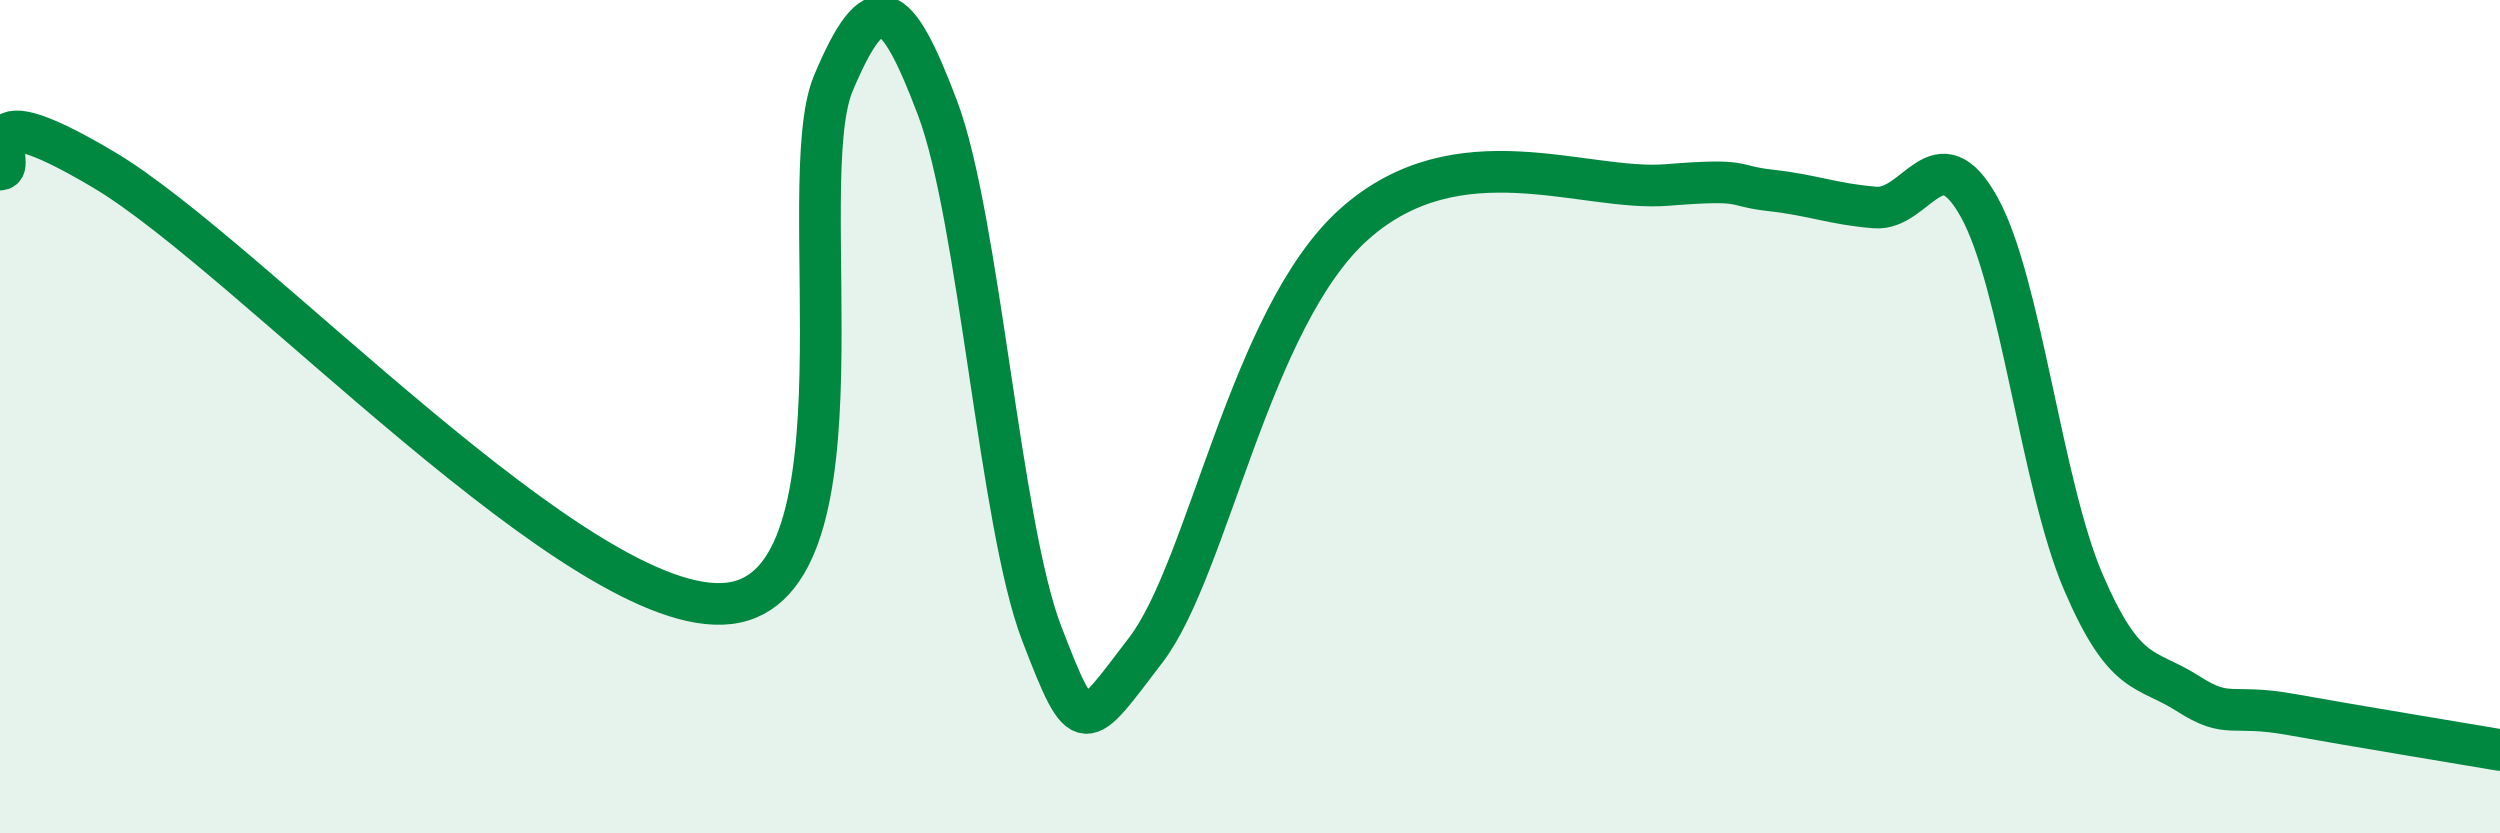
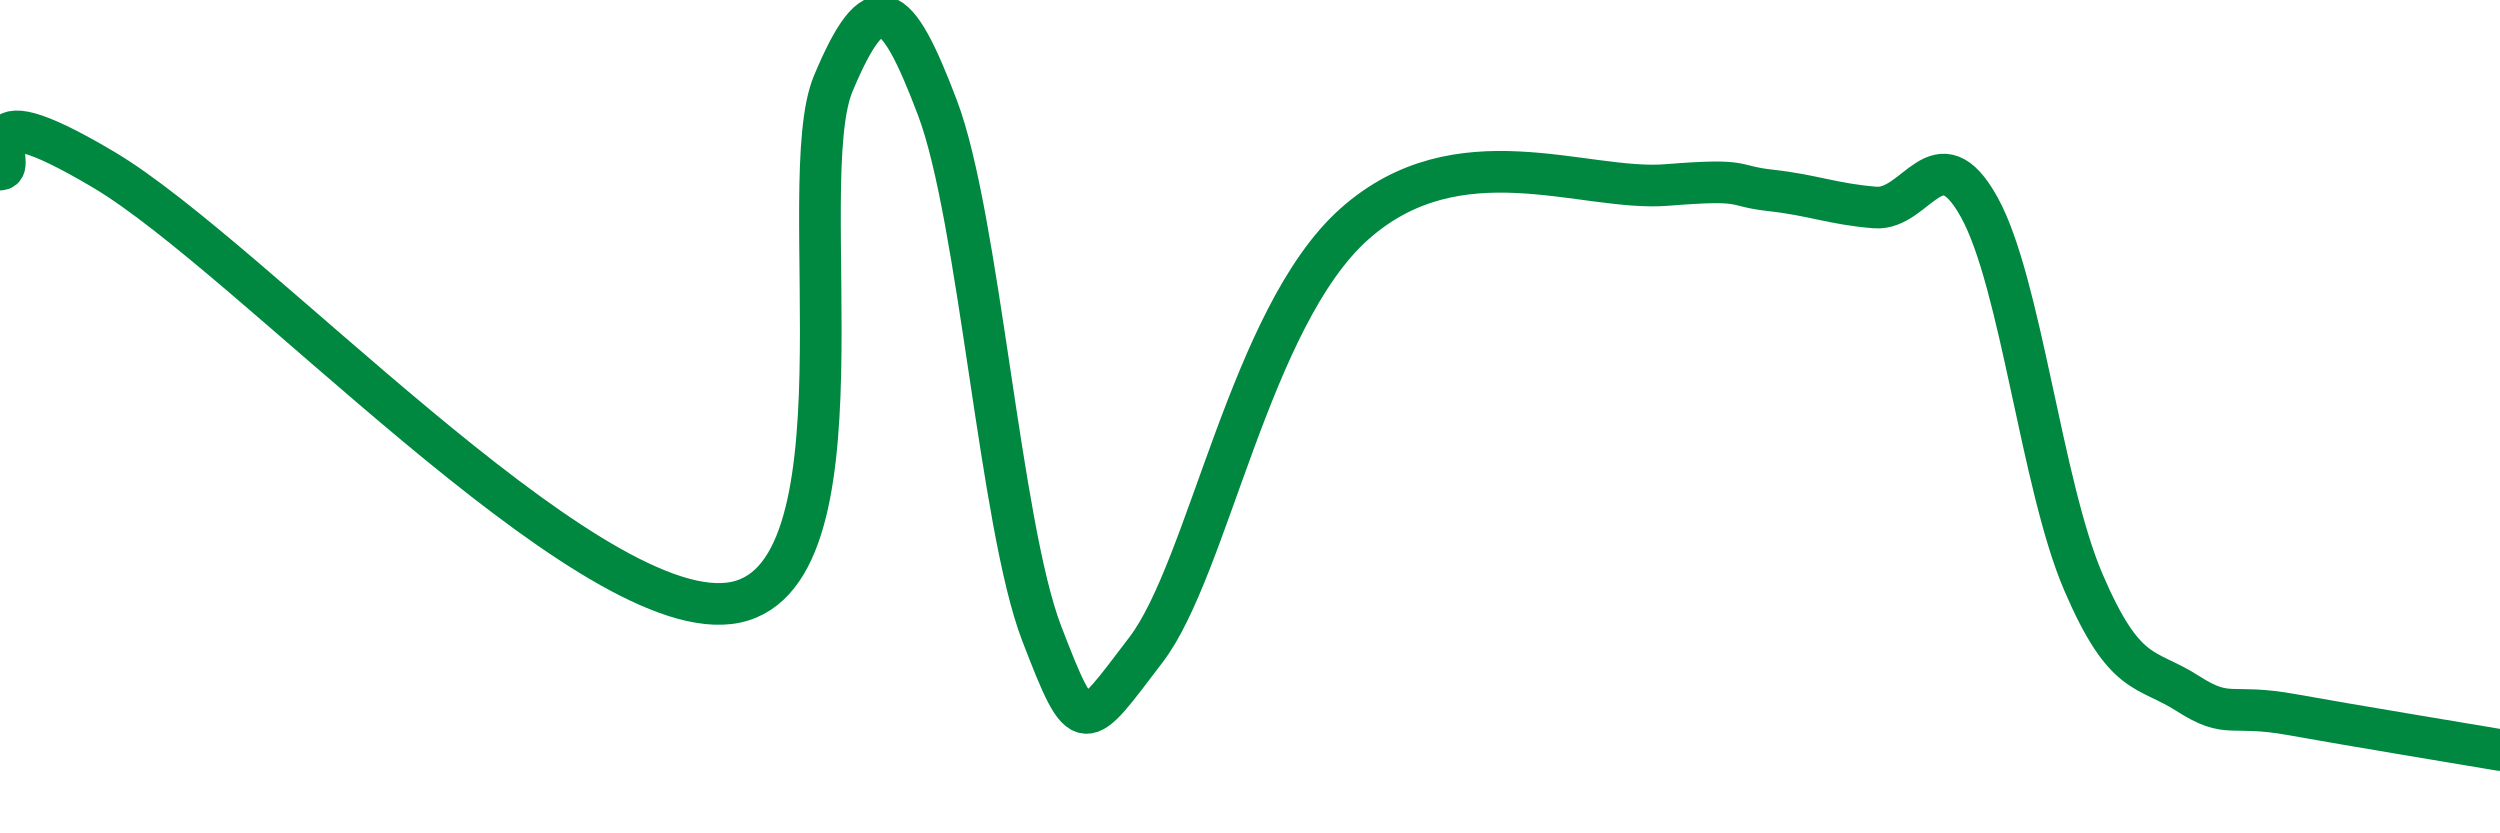
<svg xmlns="http://www.w3.org/2000/svg" width="60" height="20" viewBox="0 0 60 20">
-   <path d="M 0,4.07 C 0.5,4.07 -1,2 2.5,4.08 C 6,6.16 14,14.9 17.5,14.48 C 21,14.06 19,4.38 20,2 C 21,-0.38 21.5,-0.05 22.5,2.59 C 23.5,5.23 24,12.6 25,15.2 C 26,17.8 26,17.56 27.5,15.6 C 29,13.64 30,7.61 32.5,5.38 C 35,3.15 38,4.6 40,4.44 C 42,4.28 41.5,4.46 42.5,4.57 C 43.5,4.68 44,4.9 45,4.98 C 46,5.06 46.5,3.17 47.5,4.97 C 48.5,6.77 49,11.64 50,13.97 C 51,16.3 51.5,16 52.5,16.64 C 53.5,17.28 53.5,16.88 55,17.15 C 56.5,17.42 59,17.83 60,18L60 20L0 20Z" fill="#008740" opacity="0.1" stroke-linecap="round" stroke-linejoin="round" />
  <path d="M 0,4.07 C 0.5,4.07 -1,2 2.5,4.08 C 6,6.16 14,14.9 17.5,14.48 C 21,14.06 19,4.38 20,2 C 21,-0.38 21.5,-0.05 22.5,2.59 C 23.5,5.23 24,12.6 25,15.2 C 26,17.8 26,17.56 27.5,15.6 C 29,13.64 30,7.61 32.5,5.38 C 35,3.15 38,4.6 40,4.44 C 42,4.28 41.5,4.46 42.5,4.57 C 43.5,4.68 44,4.9 45,4.98 C 46,5.06 46.5,3.17 47.5,4.97 C 48.5,6.77 49,11.64 50,13.97 C 51,16.3 51.5,16 52.5,16.64 C 53.5,17.28 53.5,16.88 55,17.15 C 56.5,17.42 59,17.83 60,18" stroke="#008740" stroke-width="1" fill="none" stroke-linecap="round" stroke-linejoin="round" />
</svg>